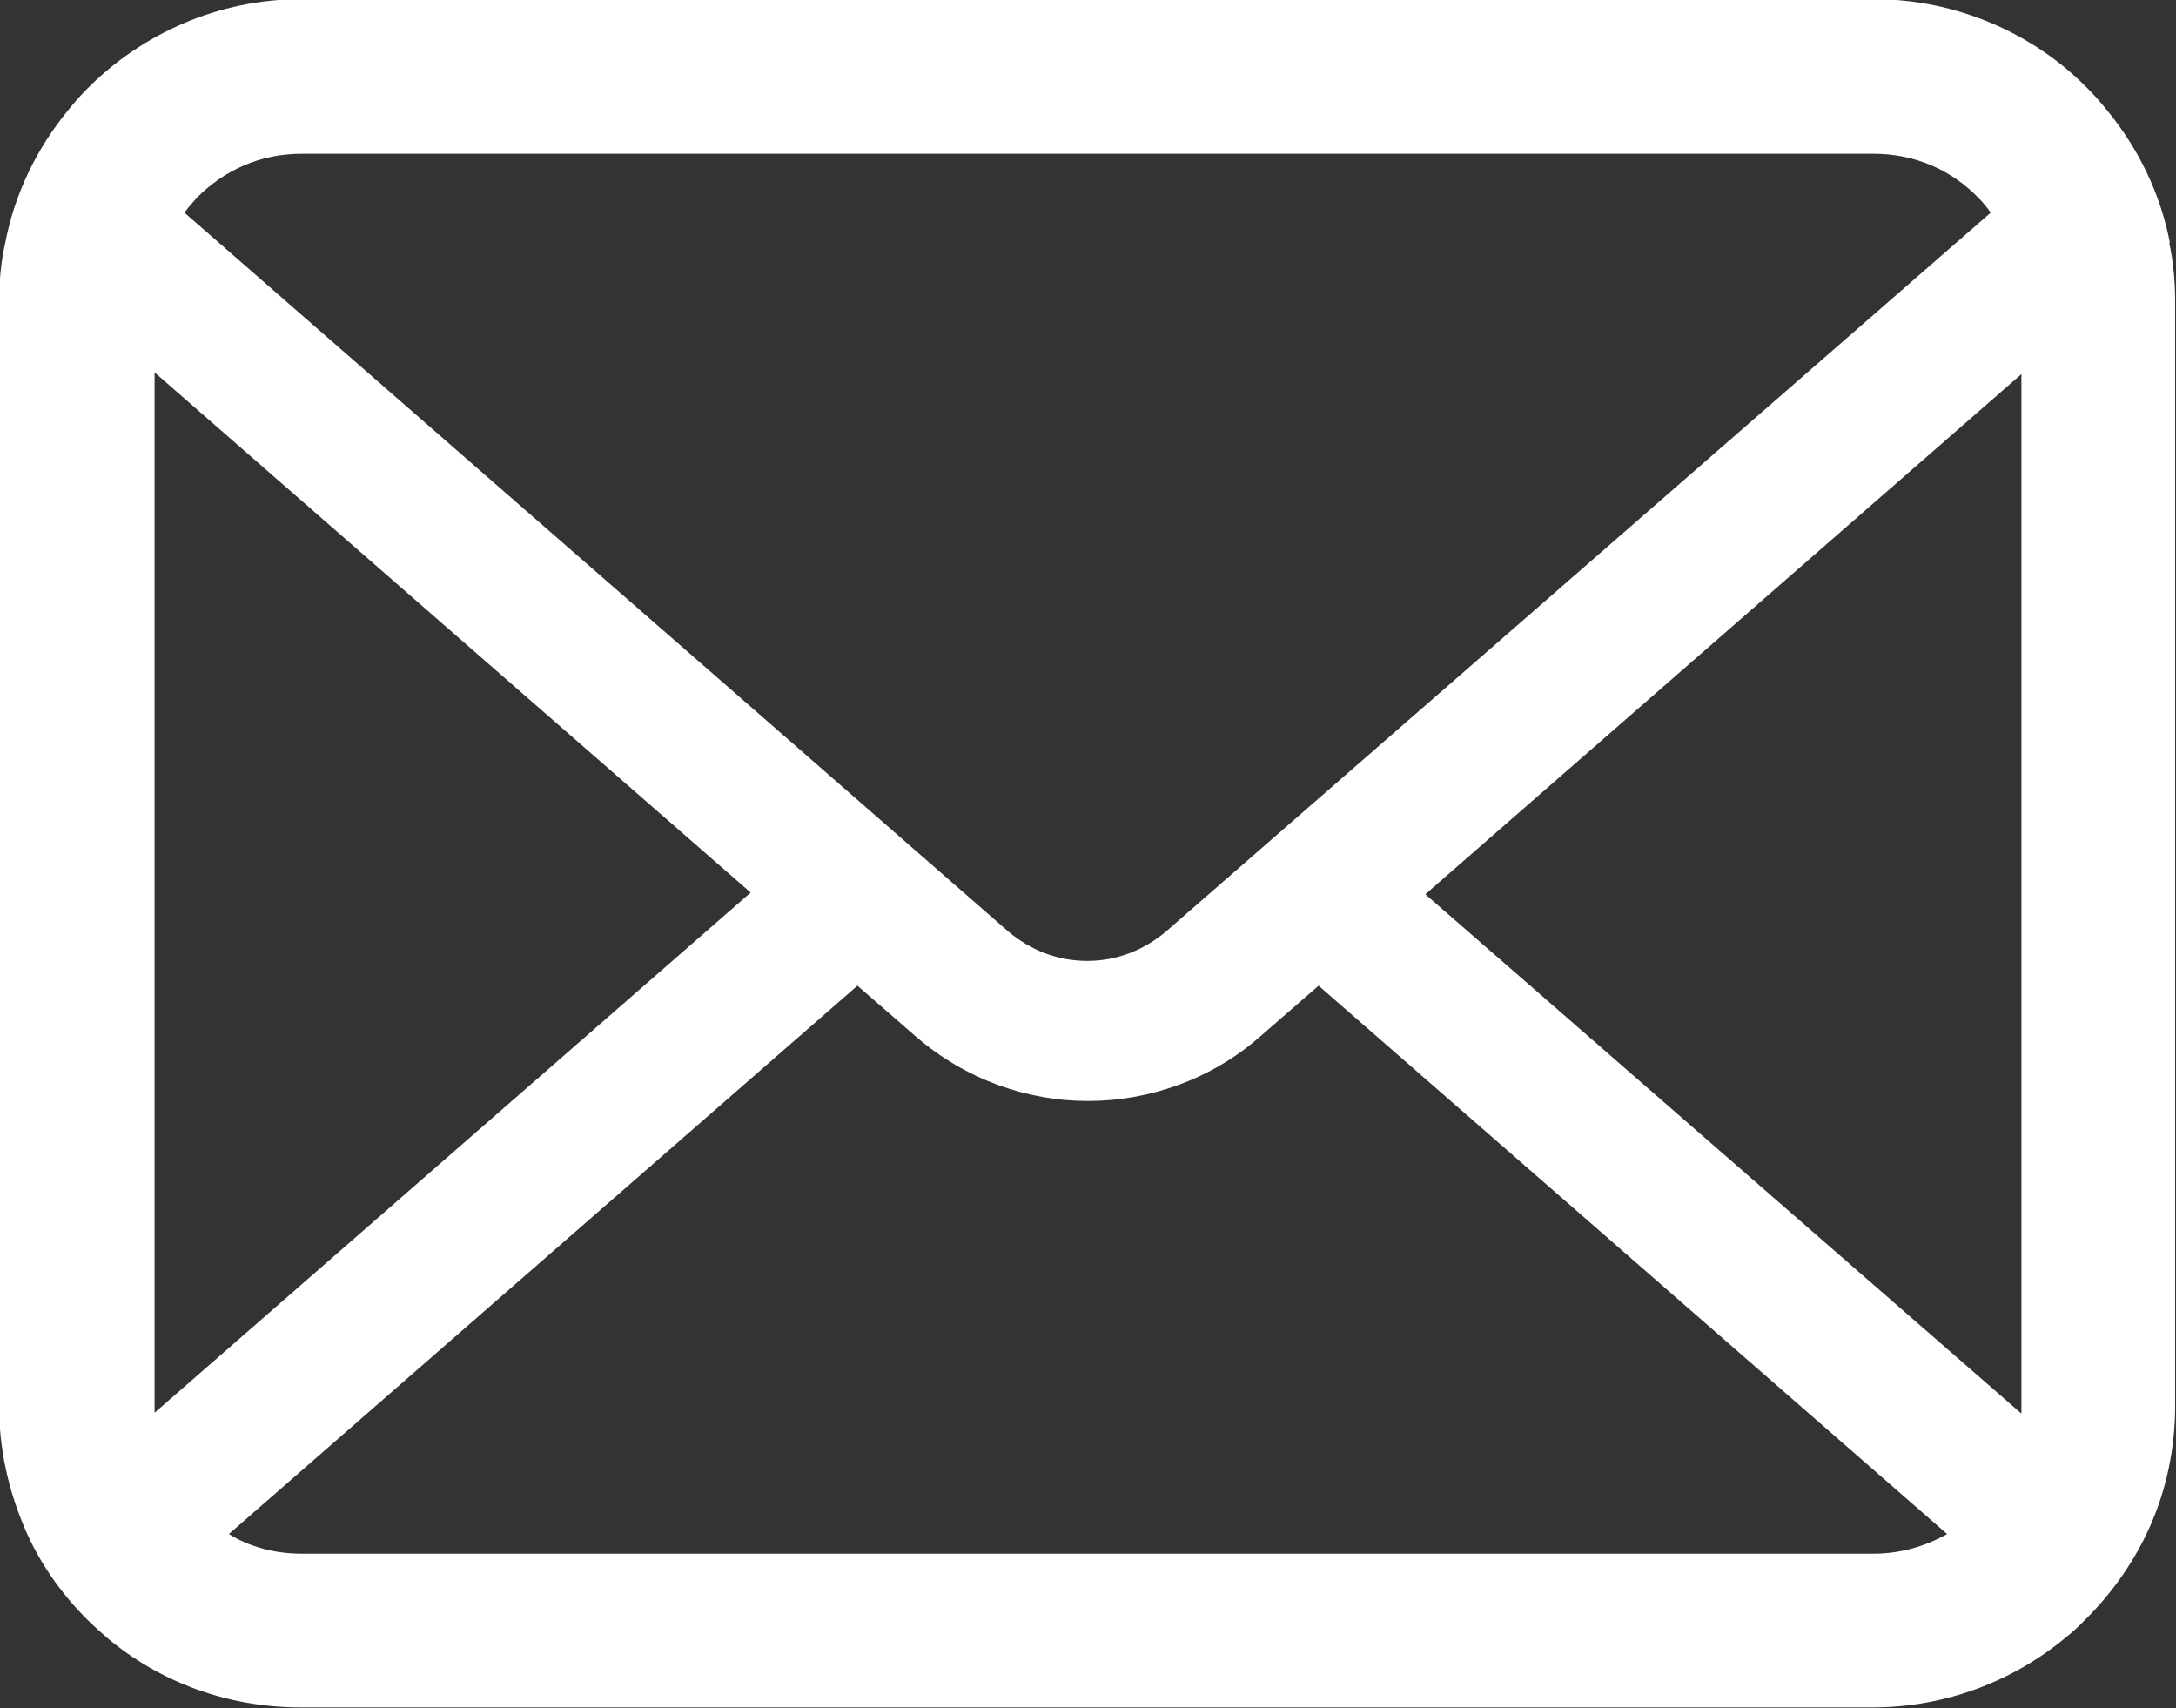
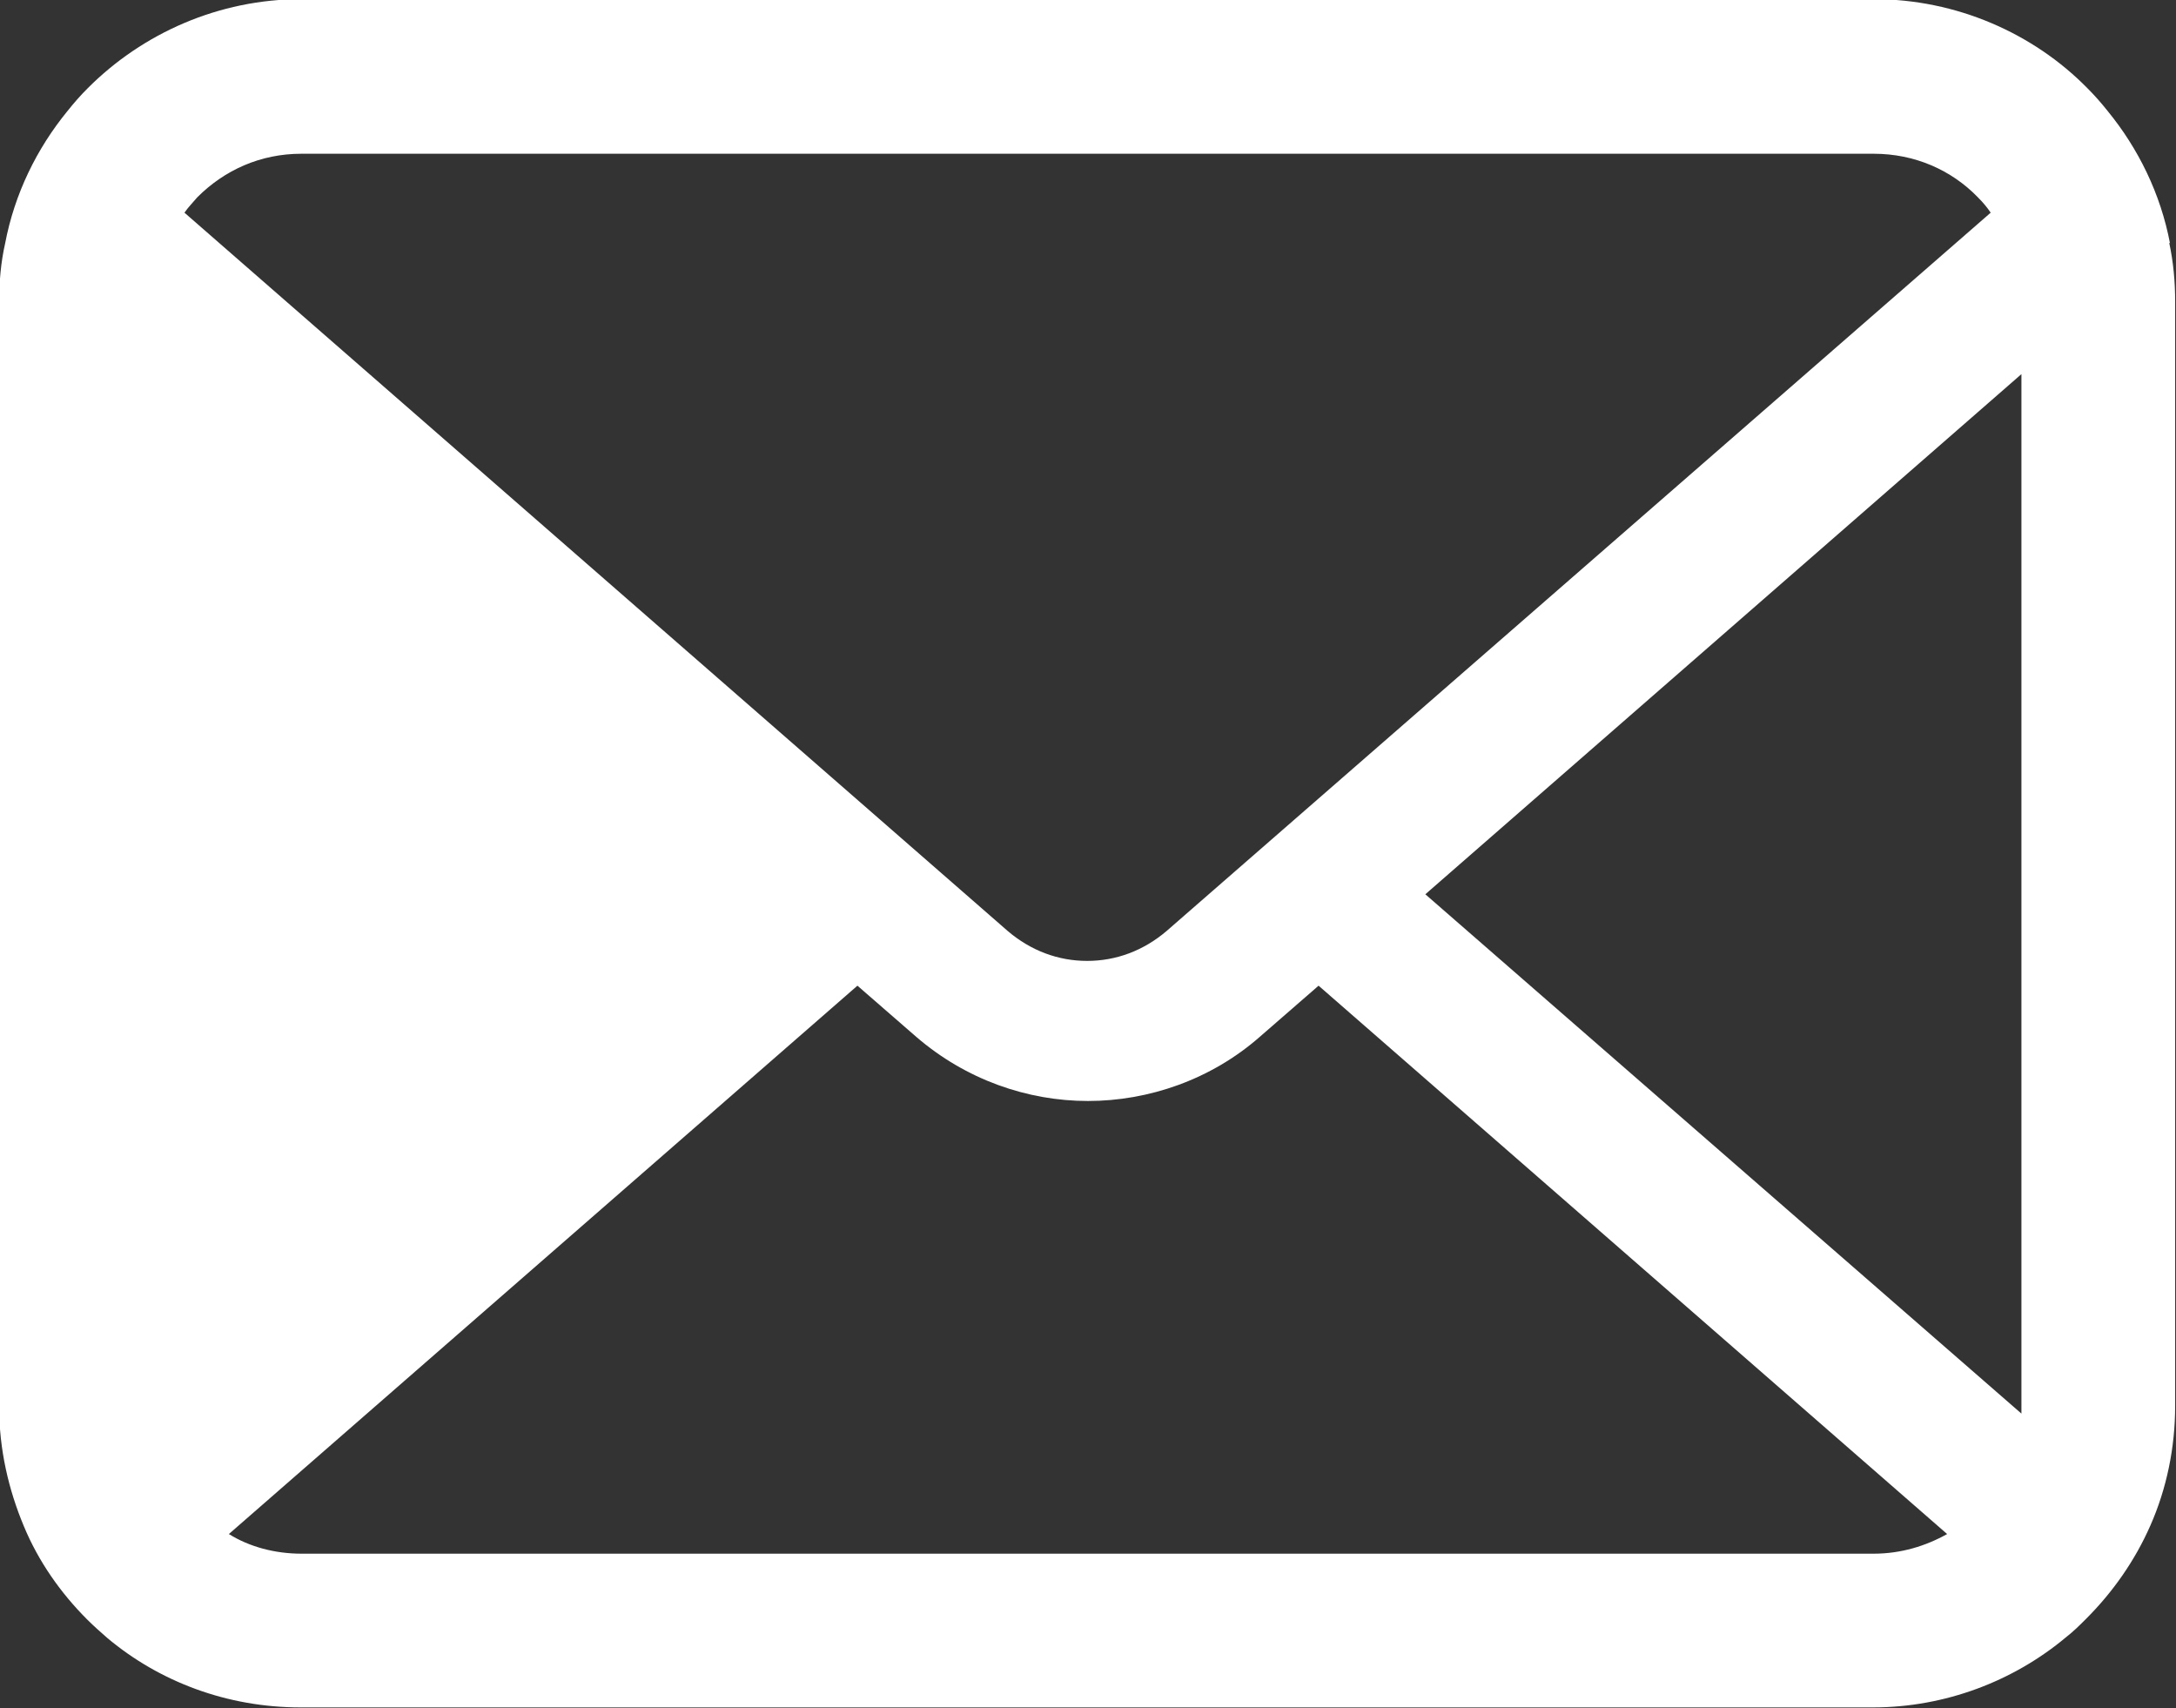
<svg xmlns="http://www.w3.org/2000/svg" id="_レイヤー_2" viewBox="0 0 25.48 20">
  <rect x="0" y="0" width="25.48" height="20" fill="#333333" stroke="none" />
  <defs>
    <style>.cls-1{fill:#fff;}</style>
  </defs>
  <g id="_レイヤー_1-2">
-     <path class="cls-1" d="M25.41,2.85c-.11-.58-.37-1.11-.73-1.55-.08-.1-.15-.18-.24-.27-.63-.64-1.53-1.04-2.5-1.04H3.53c-.97,0-1.86.4-2.5,1.04-.09.09-.16.17-.24.27-.36.44-.62.97-.73,1.55-.05.22-.07.45-.07.69v12.93c0,.5.11.97.29,1.4.17.41.43.78.74,1.09.08.08.16.15.24.22.61.51,1.4.81,2.26.81h18.41c.85,0,1.65-.31,2.26-.82.09-.07.16-.14.24-.22.31-.31.57-.68.75-1.09h0c.19-.43.29-.91.29-1.4V3.53c0-.23-.02-.46-.07-.69ZM2.31,2.31c.32-.32.74-.51,1.22-.51h18.41c.48,0,.91.19,1.22.51.06.06.11.12.15.18l-9.65,8.41c-.27.23-.59.35-.93.35s-.66-.12-.93-.35L2.16,2.49c.04-.06.1-.12.15-.18ZM1.81,16.47V4.36l6.98,6.09-6.98,6.09s0-.05,0-.08ZM21.95,18.19H3.53c-.31,0-.61-.08-.85-.23l7.36-6.42.69.6c.58.5,1.3.75,2.01.75s1.44-.25,2.01-.75l.69-.6,7.36,6.42c-.25.14-.54.23-.86.23ZM23.67,16.47s0,.05,0,.08l-6.98-6.08,6.98-6.09v12.1Z" />
+     <path class="cls-1" d="M25.41,2.85c-.11-.58-.37-1.11-.73-1.55-.08-.1-.15-.18-.24-.27-.63-.64-1.53-1.04-2.5-1.04H3.53c-.97,0-1.86.4-2.5,1.04-.09.09-.16.17-.24.27-.36.44-.62.97-.73,1.55-.05.22-.07.45-.07.69v12.93c0,.5.11.97.29,1.4.17.41.43.78.74,1.09.08.08.16.15.24.22.61.51,1.4.81,2.26.81h18.41c.85,0,1.65-.31,2.26-.82.09-.07.16-.14.24-.22.31-.31.57-.68.75-1.09h0c.19-.43.29-.91.29-1.4V3.53c0-.23-.02-.46-.07-.69ZM2.31,2.31c.32-.32.74-.51,1.22-.51h18.41c.48,0,.91.19,1.22.51.06.06.11.12.15.18l-9.65,8.41c-.27.23-.59.35-.93.35s-.66-.12-.93-.35L2.16,2.49c.04-.06.1-.12.15-.18ZM1.81,16.47V4.36s0-.05,0-.08ZM21.95,18.19H3.53c-.31,0-.61-.08-.85-.23l7.36-6.42.69.6c.58.5,1.3.75,2.01.75s1.44-.25,2.01-.75l.69-.6,7.36,6.42c-.25.14-.54.23-.86.23ZM23.67,16.47s0,.05,0,.08l-6.98-6.08,6.98-6.09v12.1Z" />
  </g>
</svg>